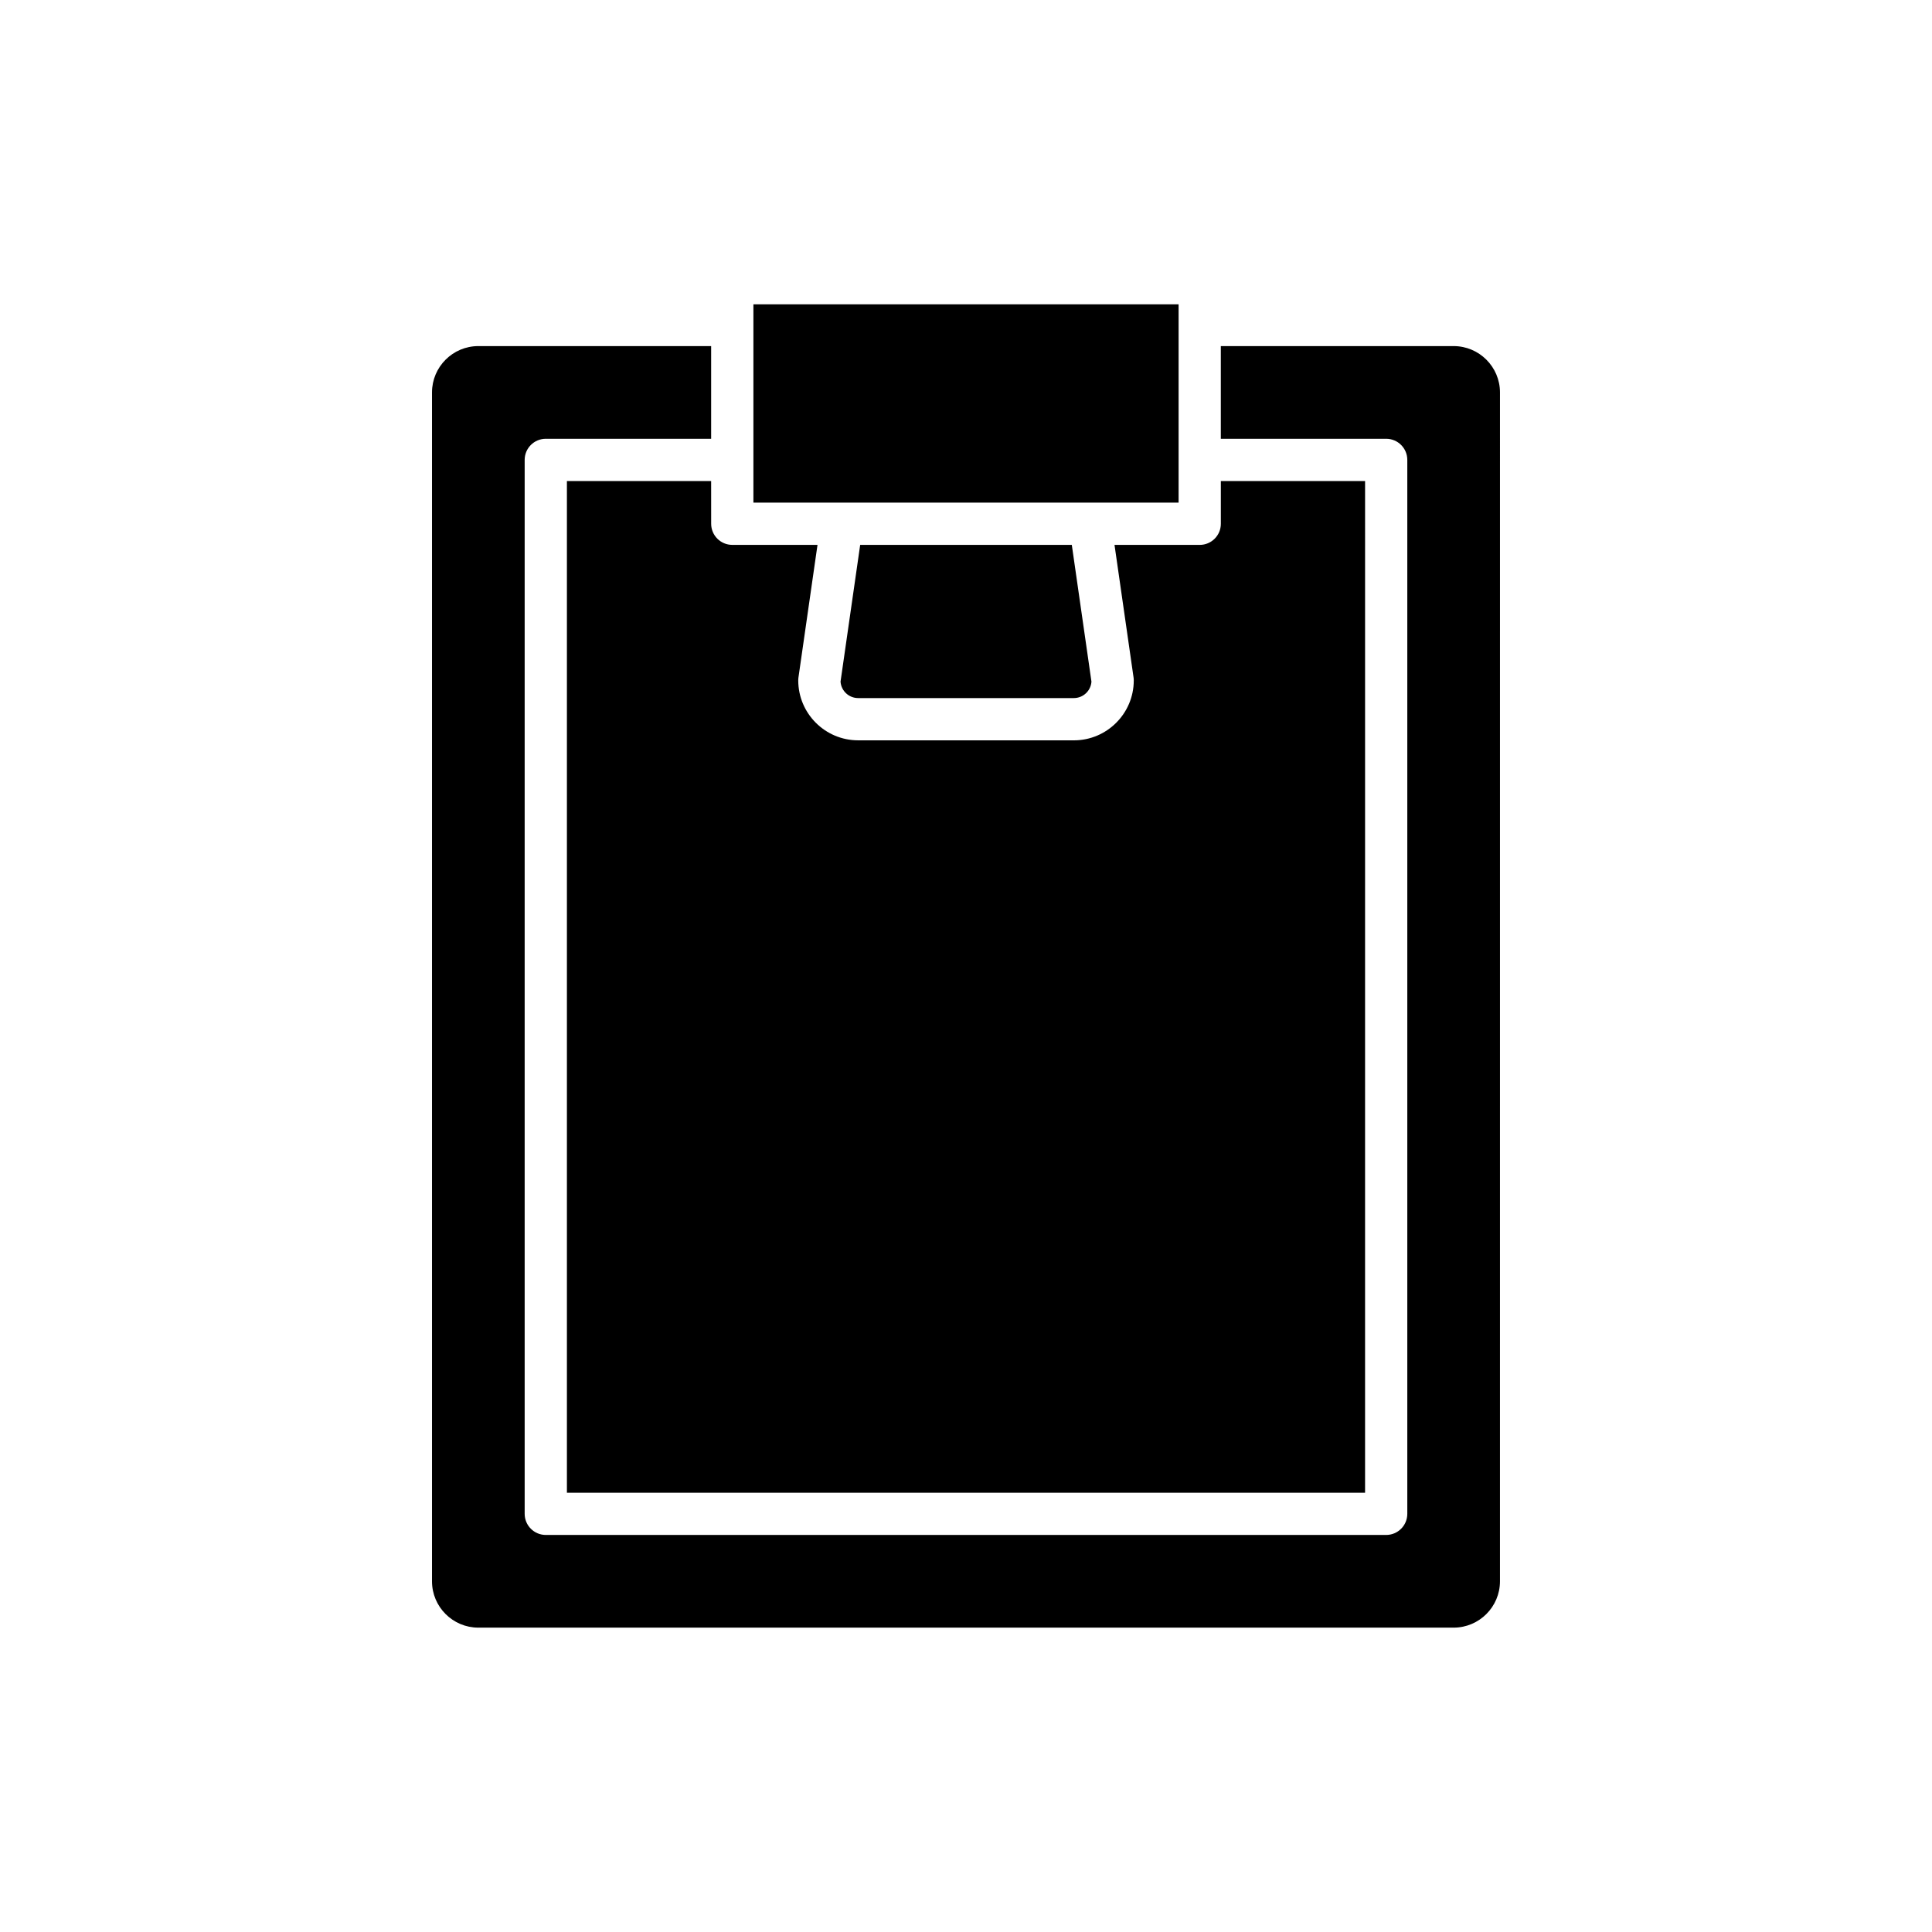
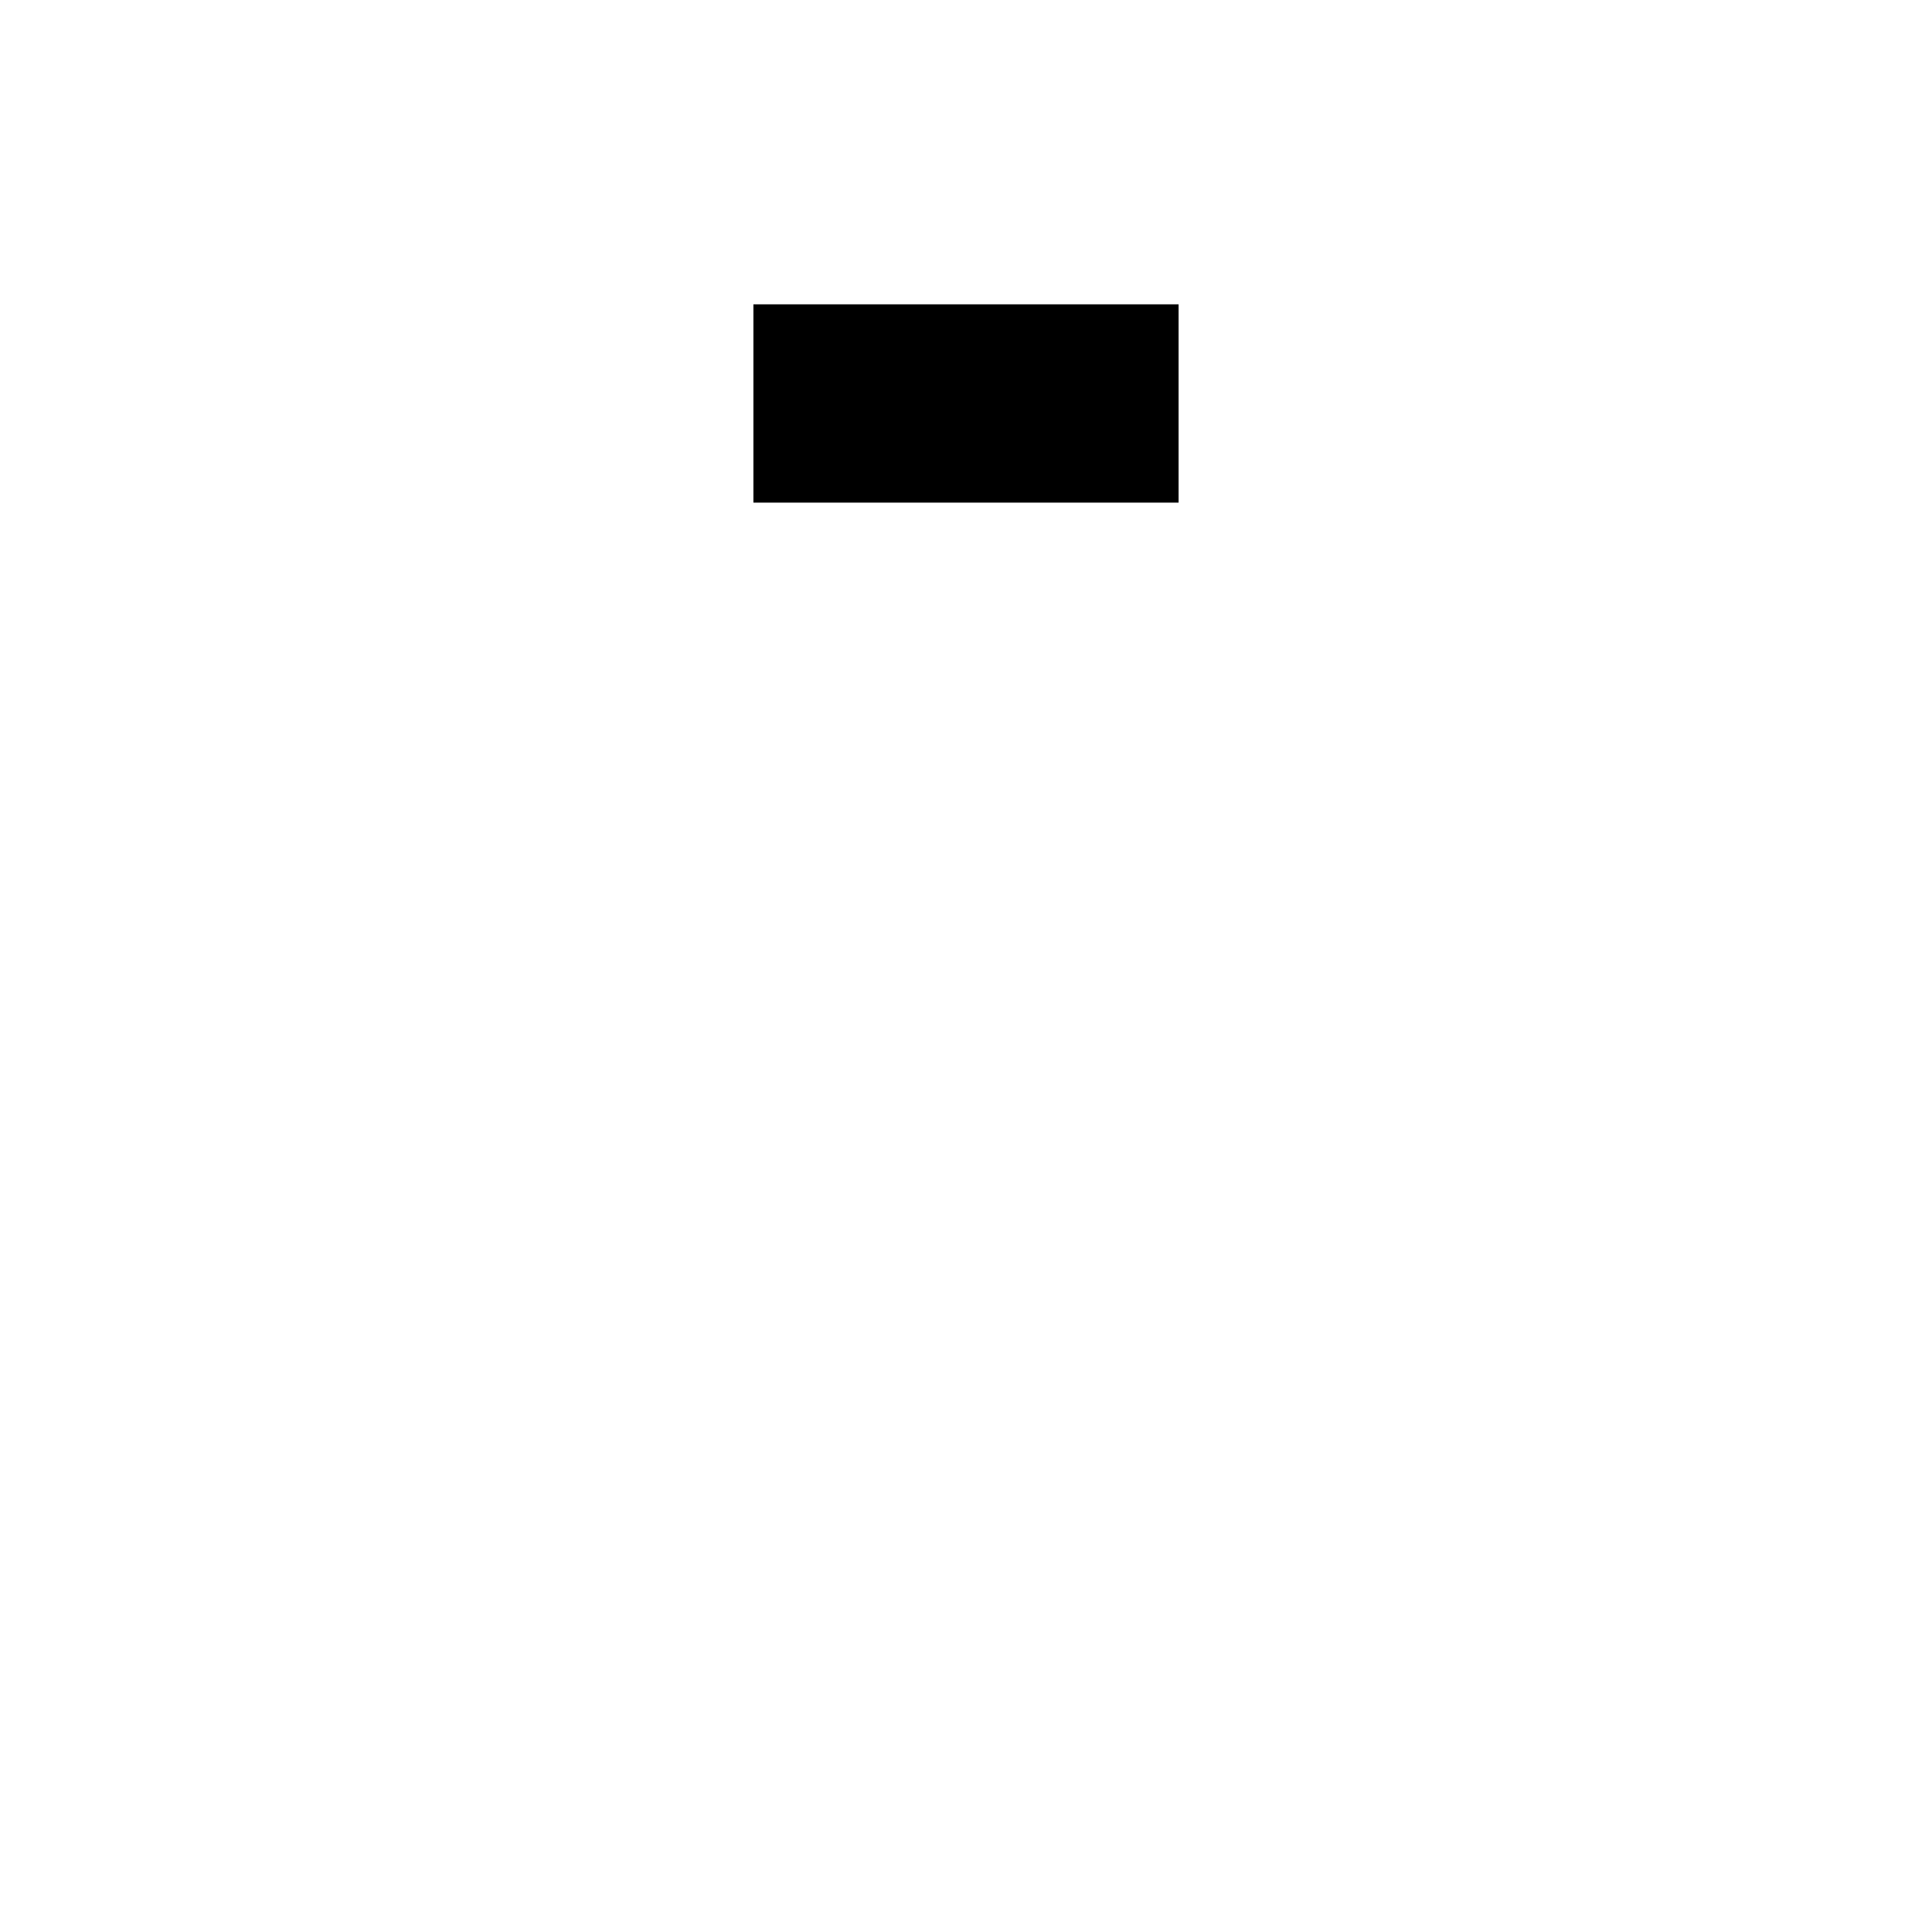
<svg xmlns="http://www.w3.org/2000/svg" fill="#000000" width="800px" height="800px" version="1.1" viewBox="144 144 512 512">
  <g>
    <path d="m343.66 224.65h112.68v52.551h-112.68z" />
-     <path d="m366.75 324.64c0.164 2.43 2.199 4.356 4.668 4.356h57.16c2.473 0 4.504-1.926 4.668-4.356l-5.207-36.246h-56.082z" />
-     <path d="m332.46 271.48h-38.223v268.11h211.52l0.004-268.11h-38.223v11.324c0 3.094-2.504 5.598-5.598 5.598h-22.582l5.047 35.125c0.039 0.262 0.055 0.531 0.055 0.797 0 8.754-7.125 15.875-15.875 15.875l-57.164-0.004c-8.754 0-15.875-7.121-15.875-15.875 0-0.266 0.016-0.531 0.055-0.797l5.047-35.125h-22.582c-3.094 0-5.598-2.504-5.598-5.598z" />
-     <path d="m270.76 575.34h258.47c6.769 0 12.277-5.512 12.277-12.281l0.004-315.06c0-6.769-5.512-12.281-12.277-12.281h-61.703v24.562h43.82c3.094 0 5.598 2.508 5.598 5.598v279.3c0 3.09-2.504 5.598-5.598 5.598h-222.71c-3.094 0-5.598-2.508-5.598-5.598v-279.3c0-3.09 2.504-5.598 5.598-5.598h43.82v-24.562h-61.699c-6.769 0-12.277 5.512-12.277 12.281v315.06c0 6.773 5.508 12.281 12.277 12.281z" />
  </g>
</svg>